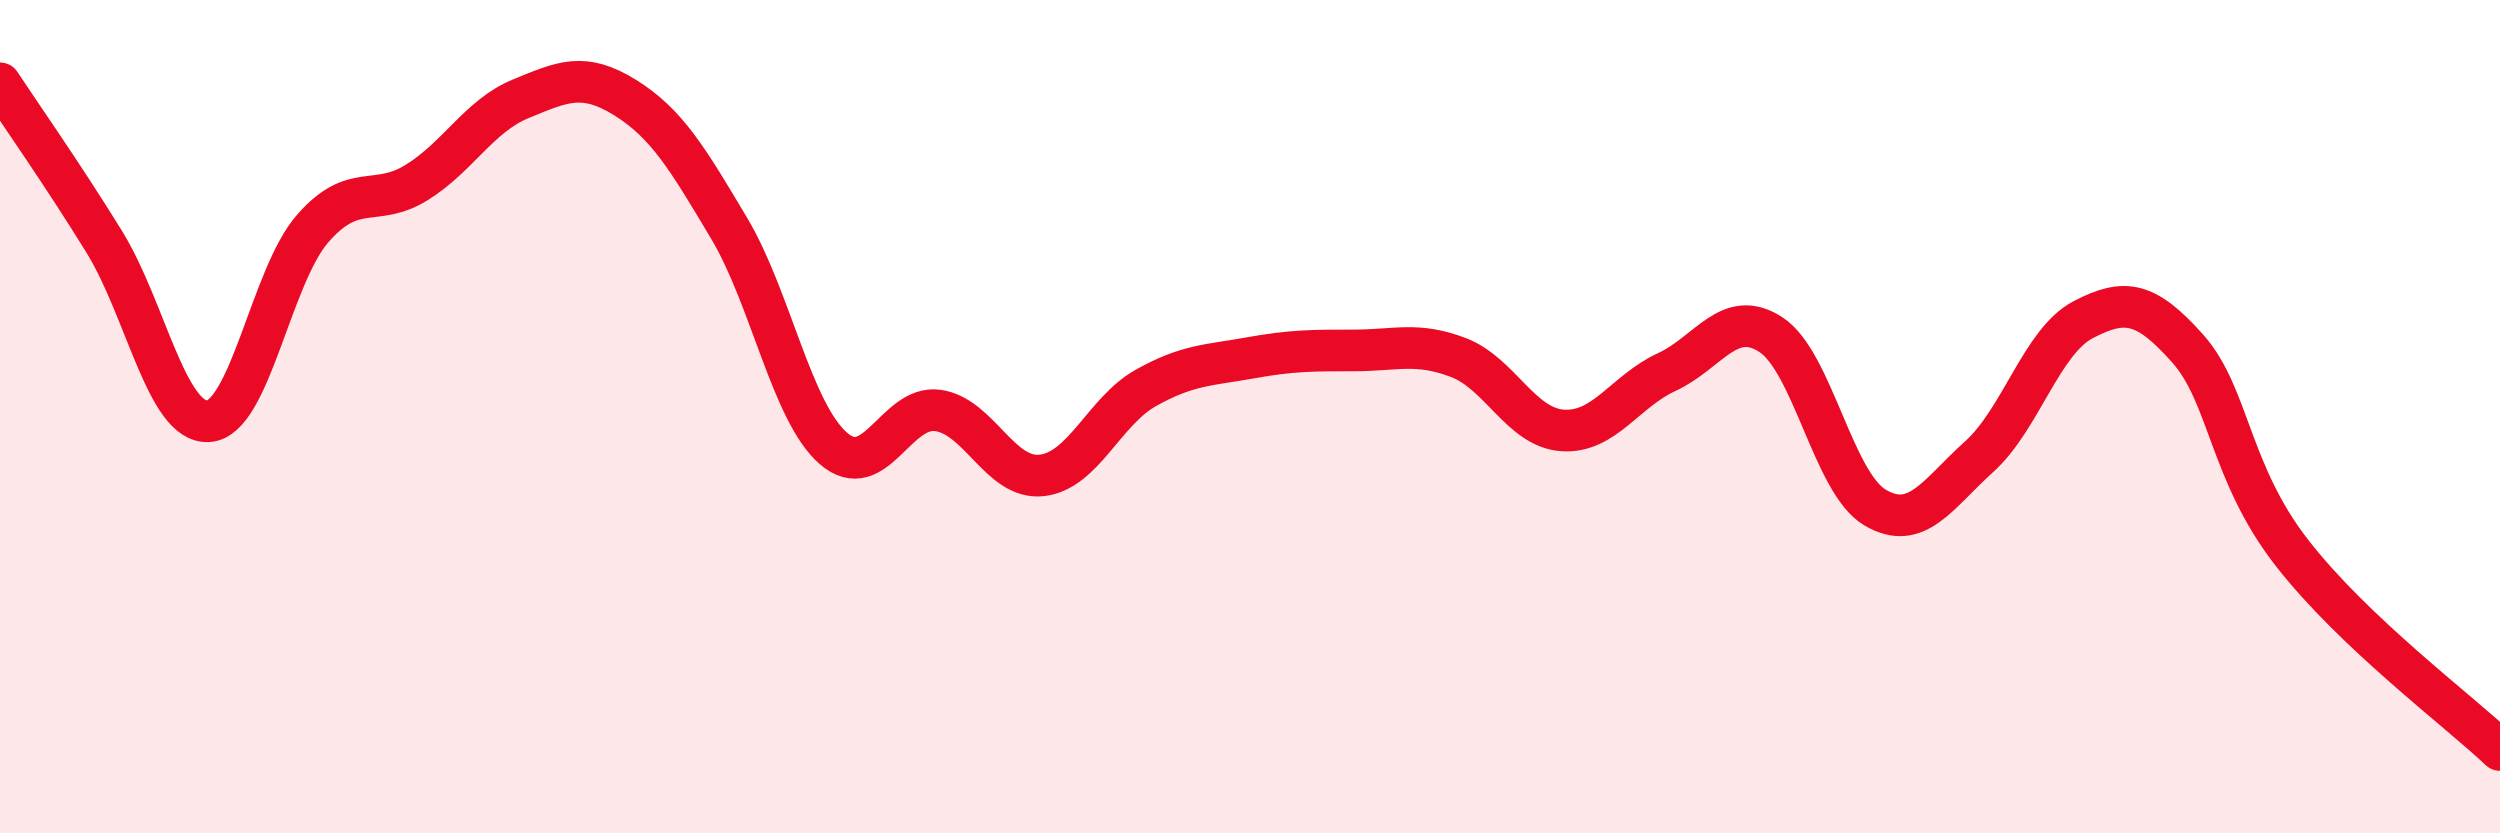
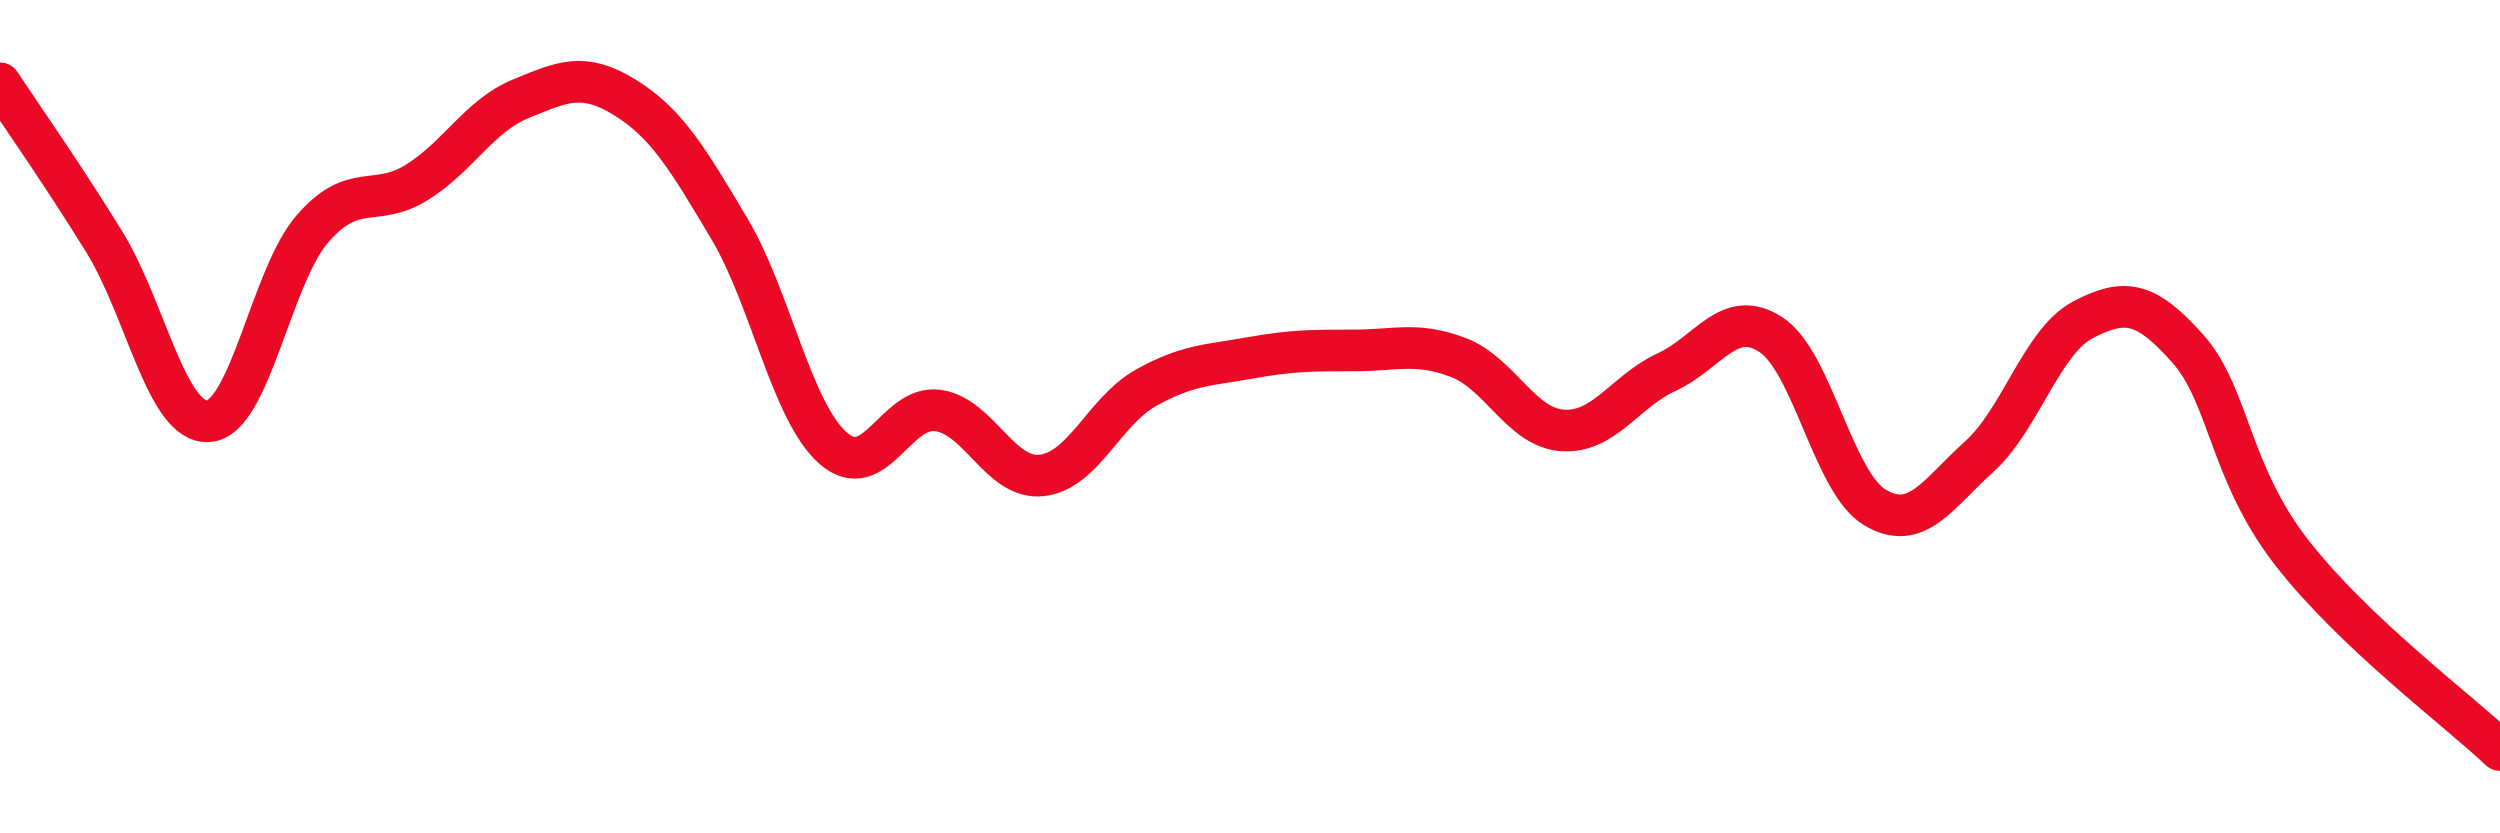
<svg xmlns="http://www.w3.org/2000/svg" width="60" height="20" viewBox="0 0 60 20">
-   <path d="M 0,2 C 0.5,2.76 1.5,4.18 2.5,5.8 C 3.5,7.42 4,10.17 5,10.11 C 6,10.05 6.5,6.64 7.5,5.49 C 8.5,4.34 9,5 10,4.38 C 11,3.76 11.5,2.78 12.5,2.37 C 13.5,1.96 14,1.72 15,2.34 C 16,2.96 16.5,3.8 17.5,5.48 C 18.5,7.16 19,9.89 20,10.76 C 21,11.63 21.5,9.72 22.5,9.85 C 23.5,9.98 24,11.52 25,11.41 C 26,11.3 26.5,9.87 27.5,9.31 C 28.5,8.75 29,8.77 30,8.59 C 31,8.41 31.5,8.41 32.5,8.41 C 33.5,8.41 34,8.2 35,8.58 C 36,8.96 36.5,10.26 37.5,10.33 C 38.5,10.4 39,9.39 40,8.93 C 41,8.47 41.5,7.38 42.5,8.03 C 43.5,8.68 44,11.59 45,12.18 C 46,12.77 46.5,11.86 47.5,10.96 C 48.5,10.06 49,8.19 50,7.67 C 51,7.15 51.5,7.24 52.5,8.36 C 53.5,9.48 53.5,11.33 55,13.26 C 56.5,15.19 59,17.05 60,18L60 20L0 20Z" fill="#EB0A25" opacity="0.1" stroke-linecap="round" stroke-linejoin="round" />
  <path d="M 0,2 C 0.5,2.76 1.5,4.18 2.5,5.8 C 3.5,7.42 4,10.17 5,10.11 C 6,10.05 6.5,6.64 7.5,5.49 C 8.5,4.34 9,5 10,4.38 C 11,3.76 11.5,2.78 12.5,2.37 C 13.5,1.96 14,1.72 15,2.34 C 16,2.96 16.5,3.8 17.5,5.48 C 18.5,7.16 19,9.89 20,10.76 C 21,11.63 21.5,9.72 22.5,9.85 C 23.5,9.98 24,11.52 25,11.41 C 26,11.3 26.5,9.87 27.5,9.31 C 28.5,8.75 29,8.77 30,8.59 C 31,8.41 31.5,8.41 32.5,8.41 C 33.5,8.41 34,8.2 35,8.58 C 36,8.96 36.5,10.26 37.5,10.33 C 38.5,10.4 39,9.39 40,8.93 C 41,8.47 41.5,7.38 42.5,8.03 C 43.5,8.68 44,11.59 45,12.18 C 46,12.77 46.5,11.86 47.5,10.96 C 48.5,10.06 49,8.19 50,7.67 C 51,7.15 51.5,7.24 52.5,8.36 C 53.5,9.48 53.5,11.33 55,13.26 C 56.5,15.19 59,17.05 60,18" stroke="#EB0A25" stroke-width="1" fill="none" stroke-linecap="round" stroke-linejoin="round" />
</svg>